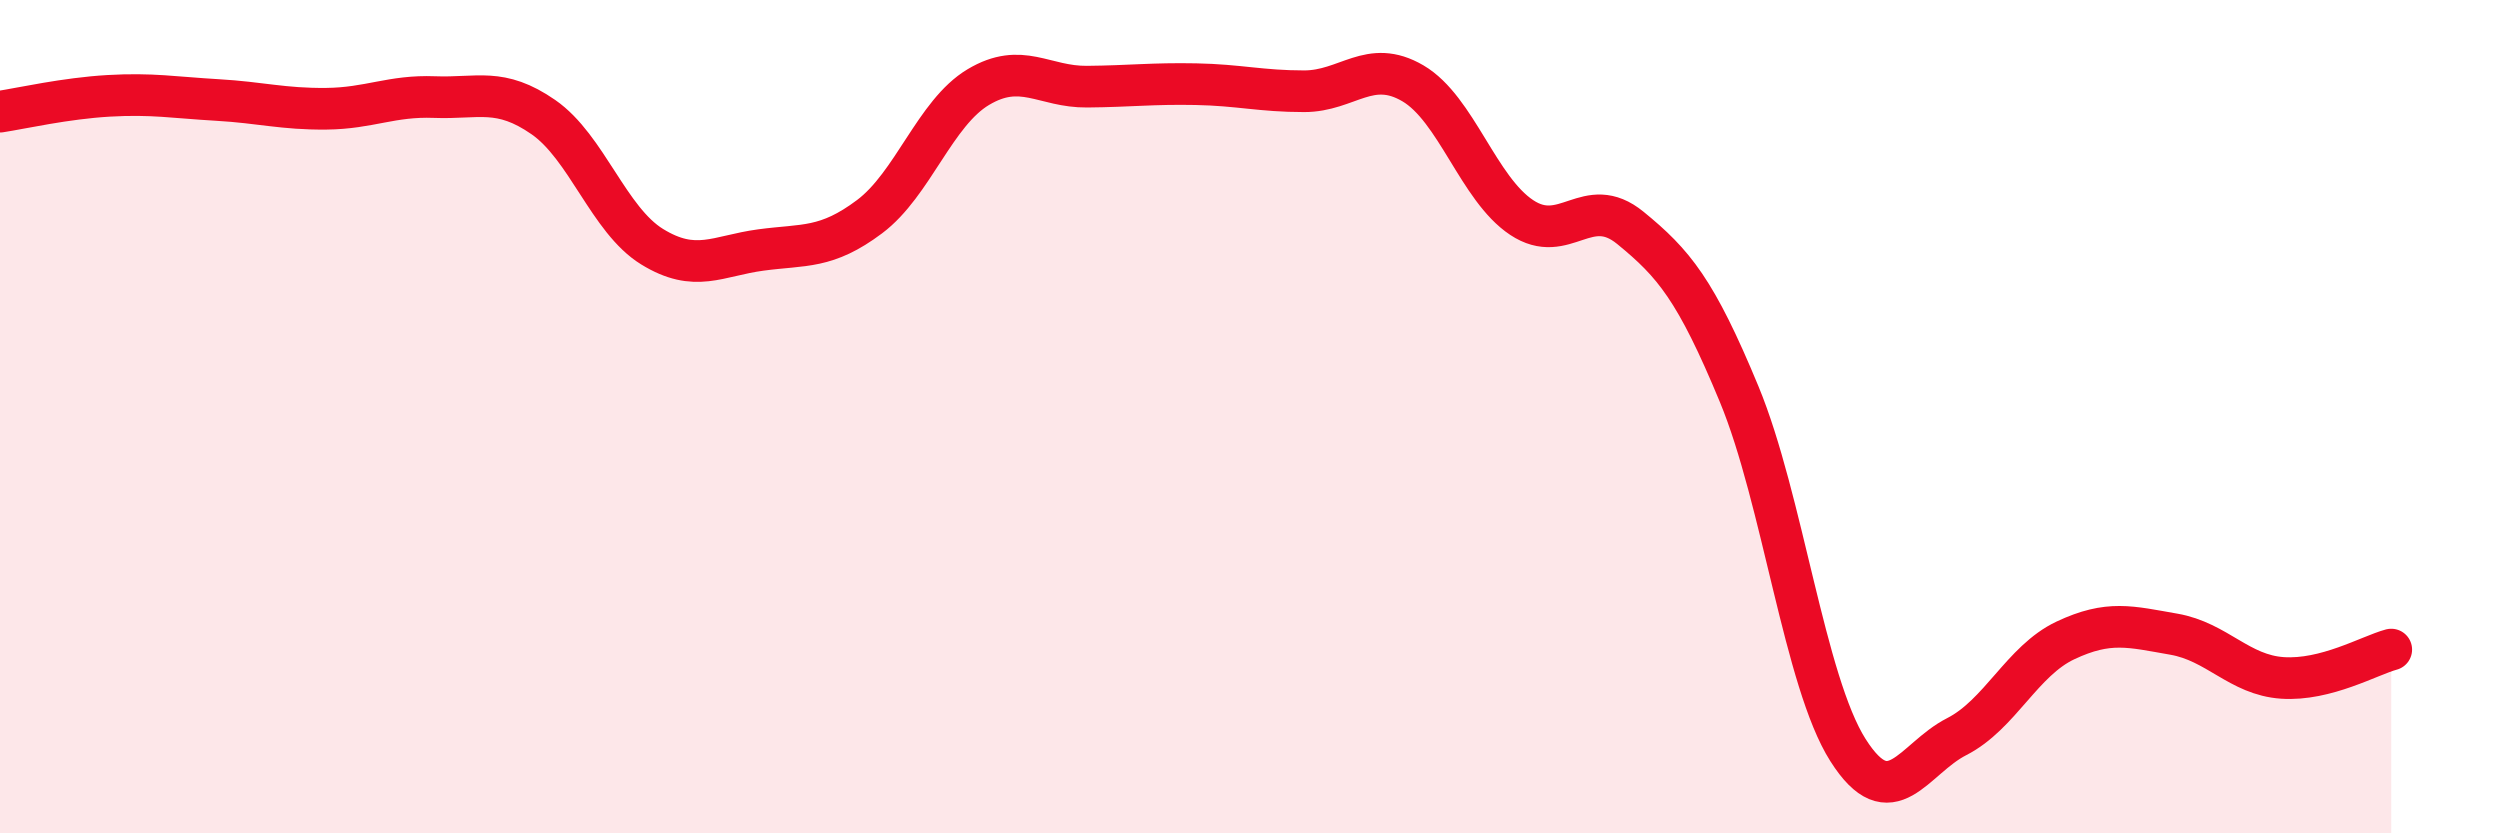
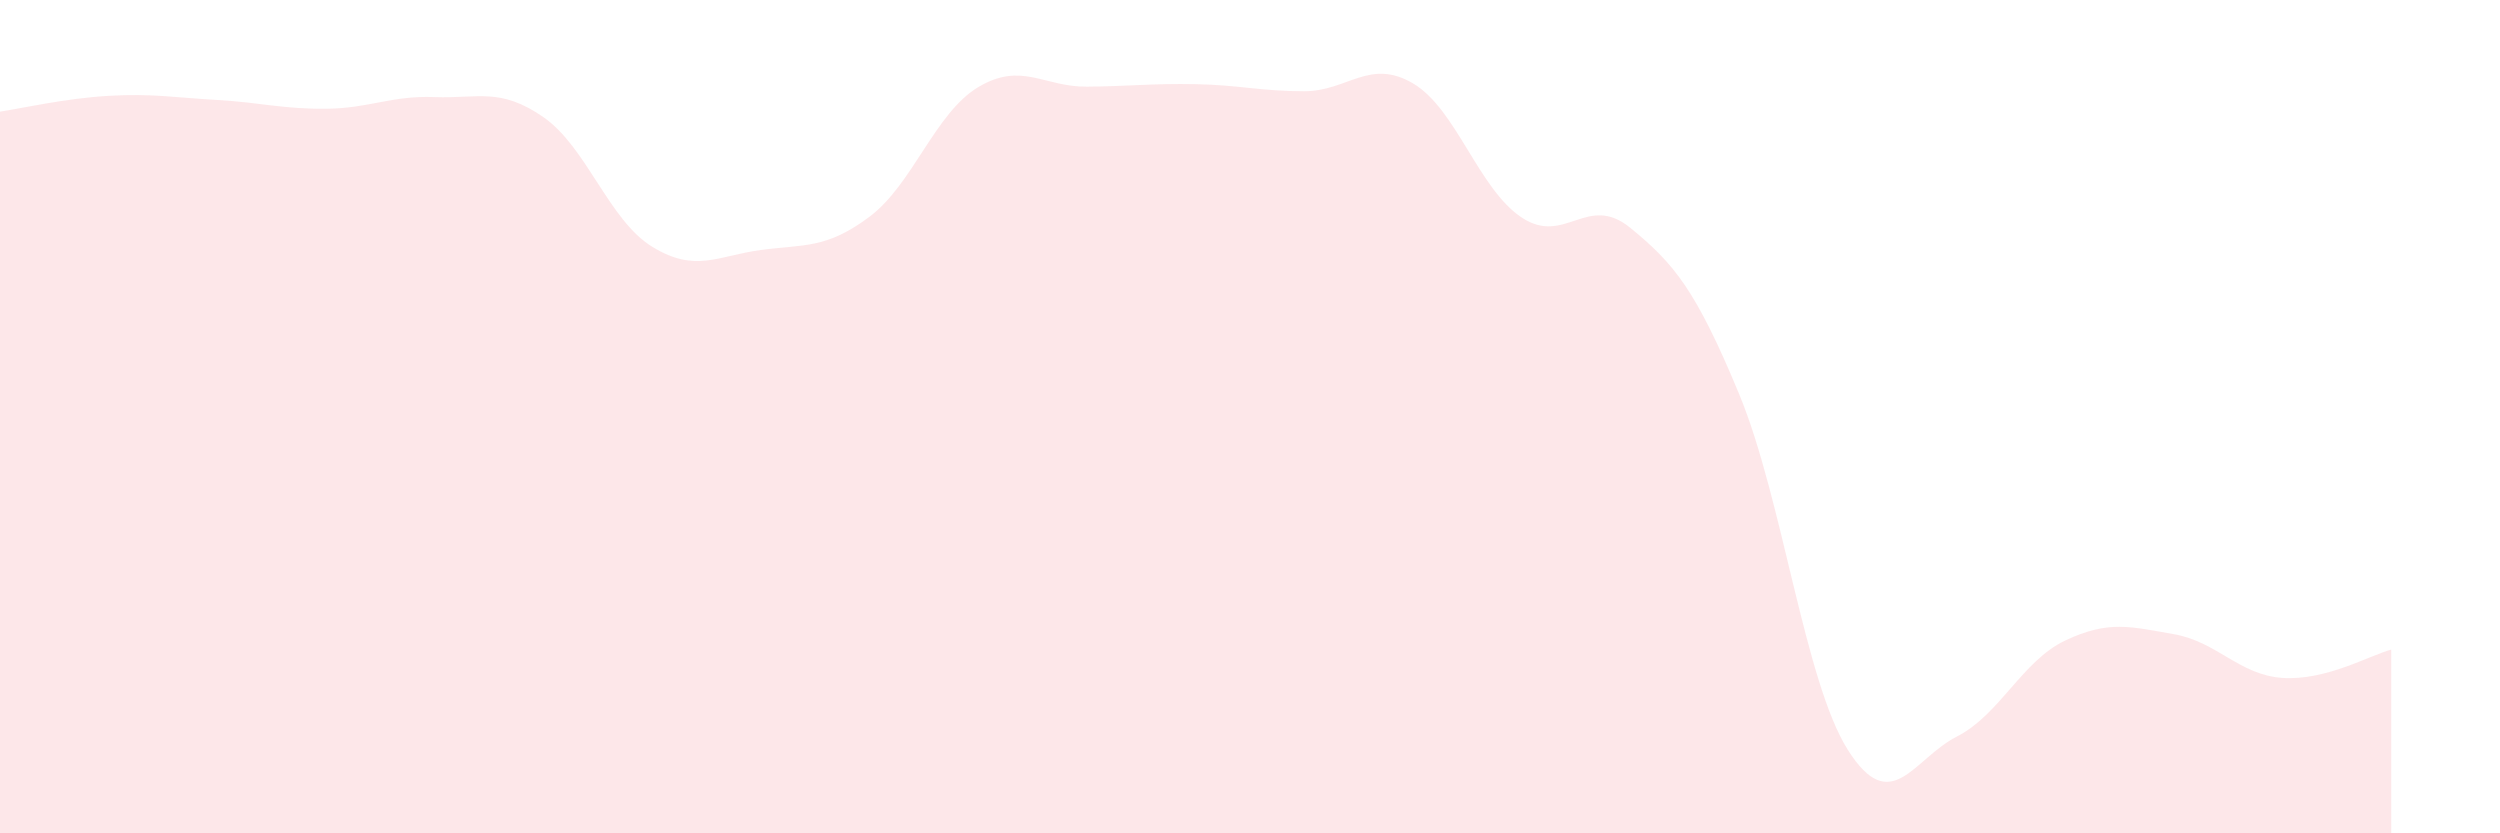
<svg xmlns="http://www.w3.org/2000/svg" width="60" height="20" viewBox="0 0 60 20">
  <path d="M 0,2.68 C 0.52,2.6 1.57,2.36 2.61,2.3 C 3.65,2.24 4.18,2.34 5.22,2.4 C 6.26,2.46 6.79,2.62 7.83,2.61 C 8.87,2.6 9.39,2.29 10.43,2.33 C 11.47,2.37 12,2.09 13.04,2.81 C 14.08,3.53 14.61,5.28 15.65,5.92 C 16.69,6.56 17.22,6.14 18.26,6 C 19.3,5.86 19.83,5.98 20.87,5.2 C 21.91,4.42 22.44,2.71 23.48,2.09 C 24.52,1.47 25.05,2.09 26.09,2.08 C 27.13,2.07 27.66,2 28.7,2.02 C 29.74,2.04 30.26,2.19 31.3,2.19 C 32.34,2.19 32.87,1.39 33.91,2 C 34.95,2.61 35.48,4.53 36.52,5.22 C 37.56,5.91 38.09,4.62 39.13,5.47 C 40.17,6.32 40.7,6.95 41.74,9.46 C 42.78,11.97 43.31,16.36 44.35,18 C 45.39,19.64 45.92,18.21 46.96,17.68 C 48,17.15 48.53,15.86 49.57,15.37 C 50.61,14.88 51.13,15.04 52.17,15.22 C 53.21,15.4 53.74,16.2 54.78,16.27 C 55.82,16.34 56.87,15.73 57.39,15.59L57.39 20L0 20Z" fill="#EB0A25" opacity="0.1" stroke-linecap="round" stroke-linejoin="round" />
-   <path d="M 0,2.68 C 0.52,2.6 1.57,2.36 2.61,2.3 C 3.65,2.24 4.18,2.34 5.22,2.4 C 6.26,2.46 6.79,2.62 7.83,2.61 C 8.87,2.6 9.39,2.29 10.43,2.33 C 11.47,2.37 12,2.09 13.04,2.81 C 14.08,3.53 14.61,5.28 15.65,5.92 C 16.69,6.56 17.22,6.14 18.26,6 C 19.3,5.86 19.83,5.98 20.87,5.2 C 21.91,4.42 22.44,2.71 23.48,2.09 C 24.52,1.47 25.05,2.09 26.09,2.08 C 27.13,2.07 27.66,2 28.7,2.02 C 29.74,2.04 30.26,2.19 31.3,2.19 C 32.34,2.19 32.87,1.39 33.91,2 C 34.95,2.61 35.48,4.53 36.52,5.22 C 37.56,5.91 38.09,4.62 39.13,5.47 C 40.17,6.32 40.7,6.95 41.74,9.46 C 42.78,11.97 43.31,16.36 44.35,18 C 45.39,19.64 45.92,18.21 46.96,17.68 C 48,17.15 48.53,15.86 49.57,15.37 C 50.61,14.88 51.13,15.04 52.17,15.22 C 53.21,15.4 53.74,16.2 54.78,16.27 C 55.82,16.34 56.87,15.73 57.39,15.59" stroke="#EB0A25" stroke-width="1" fill="none" stroke-linecap="round" stroke-linejoin="round" />
</svg>